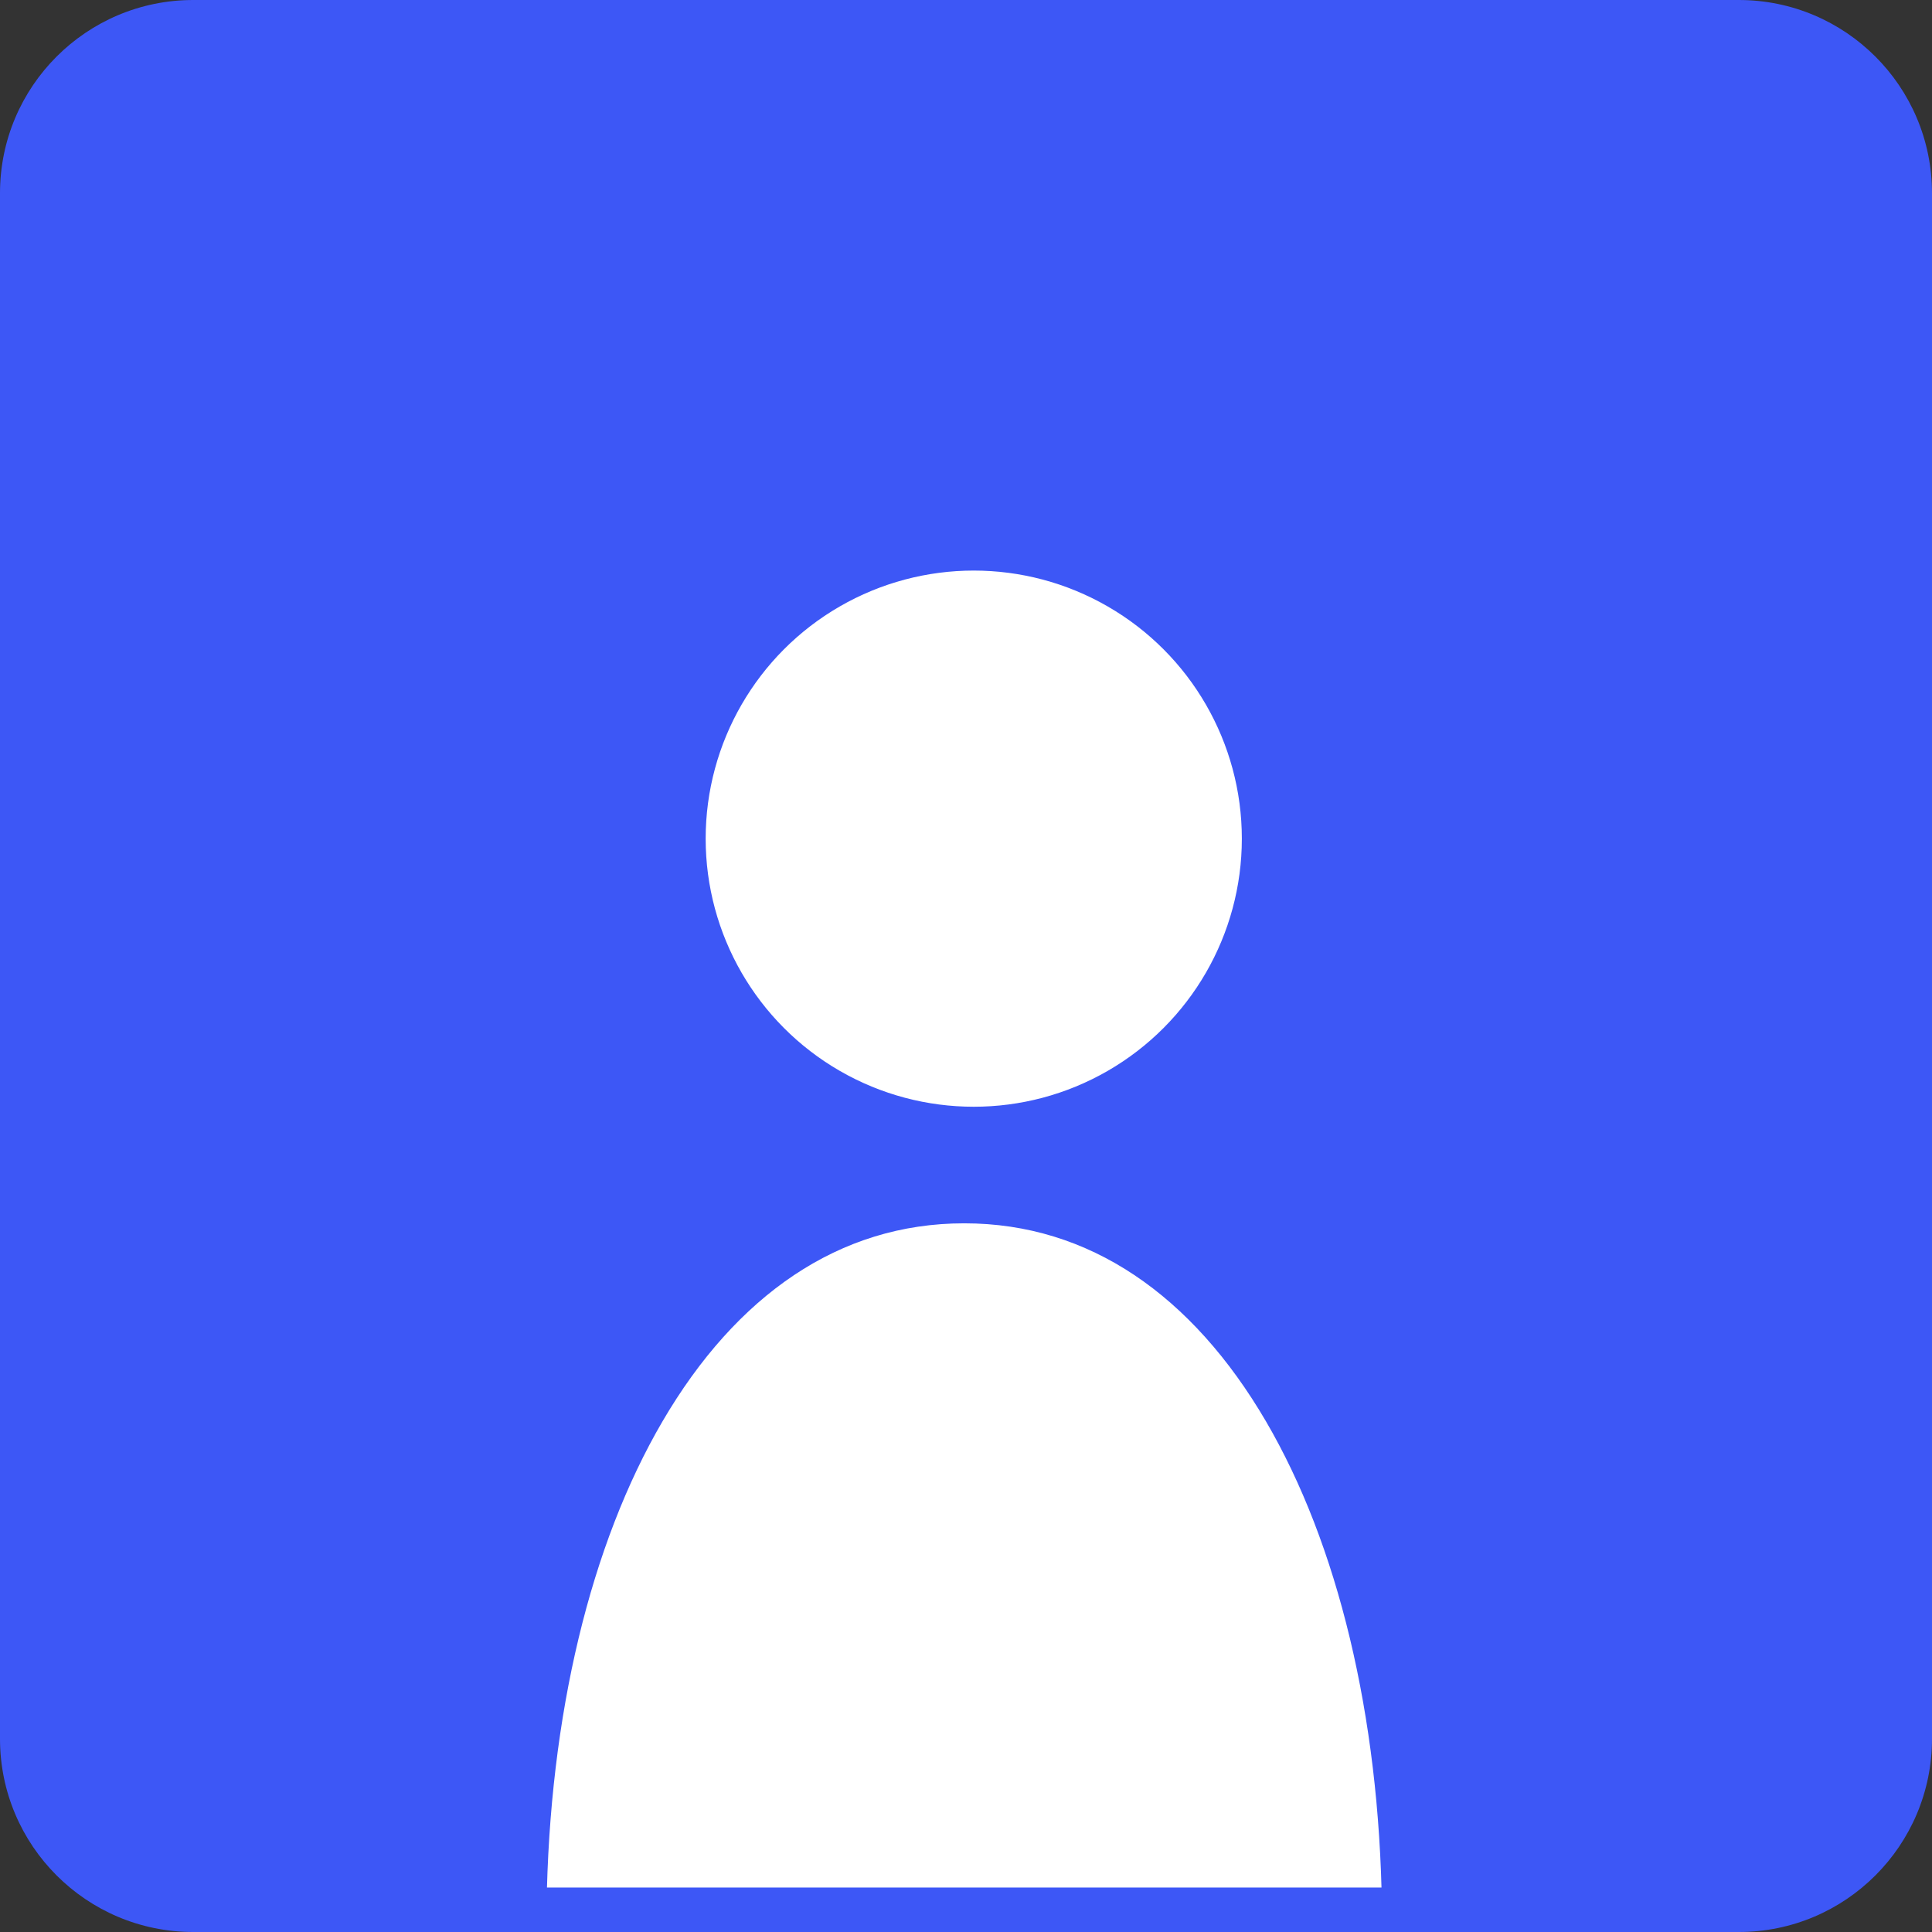
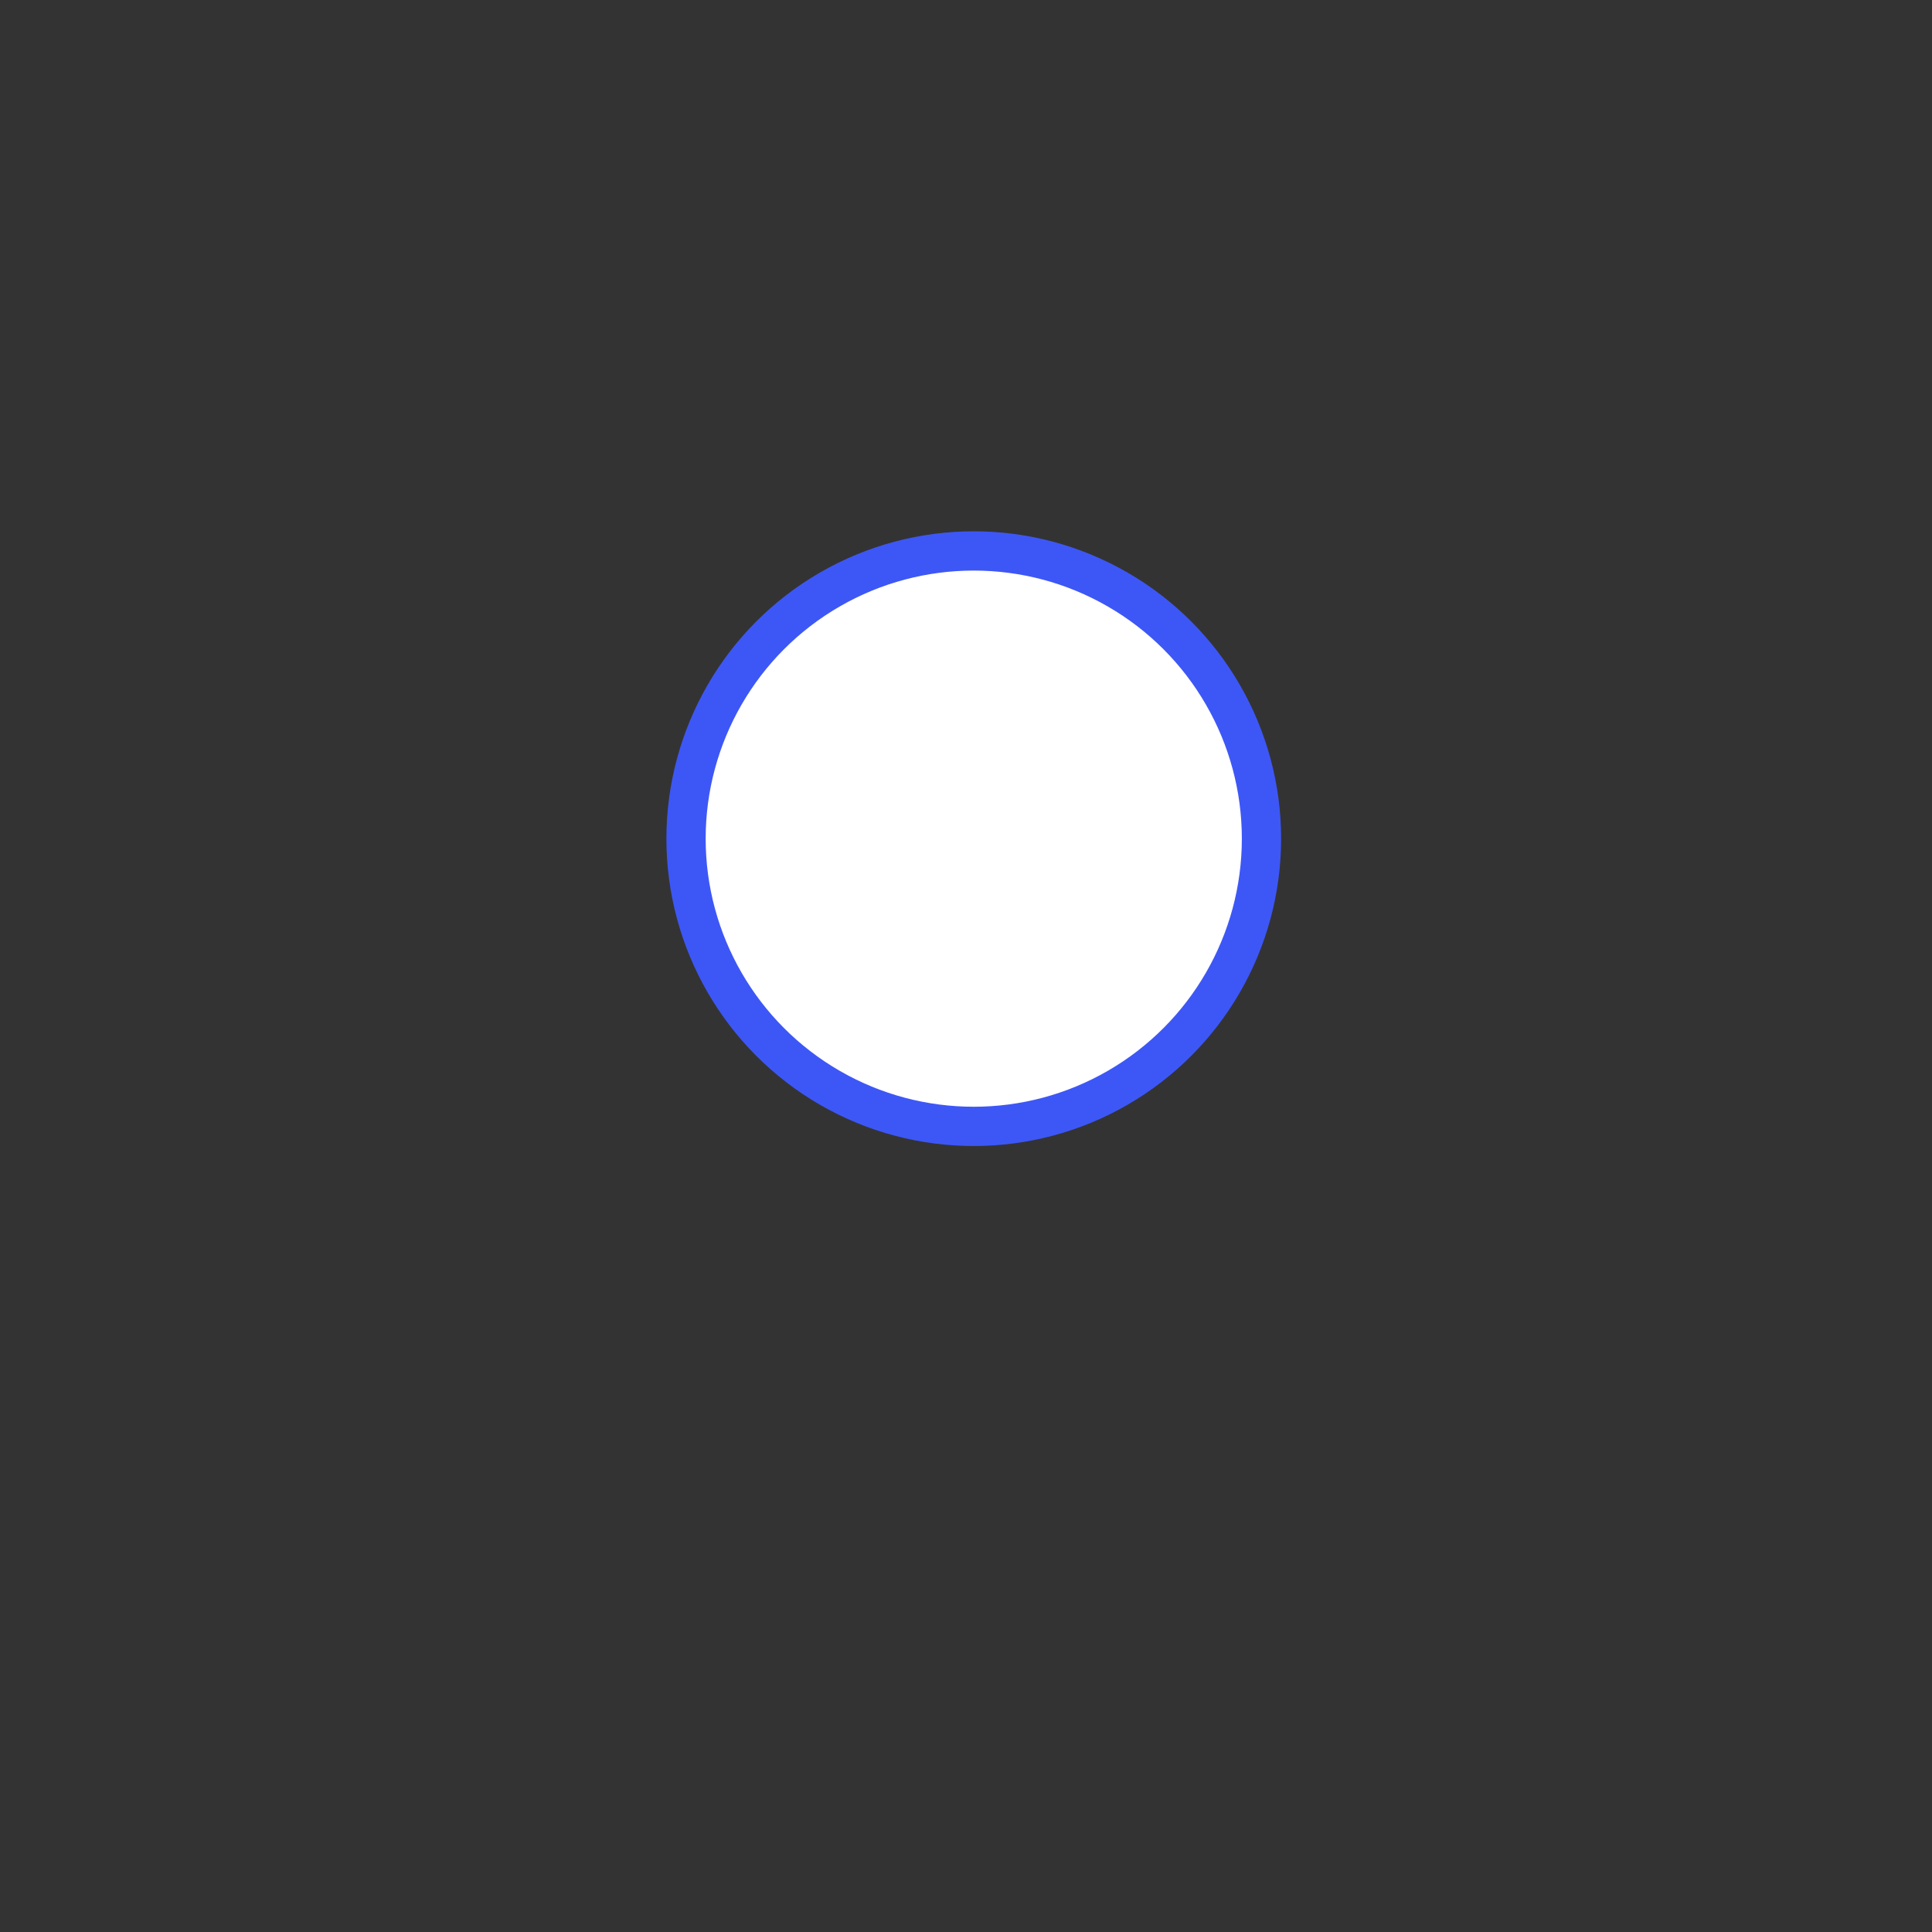
<svg xmlns="http://www.w3.org/2000/svg" width="80" height="80" viewBox="0 0 80 80" fill="none">
  <rect x="0" y="0" width="80" height="80" fill="#333333" stroke="none" />
-   <path d="M72 0H8C3.582 0 0 3.582 0 8V72C0 76.418 3.582 80 8 80H72C76.418 80 80 76.418 80 72V8C80 3.582 76.418 0 72 0Z" fill="#3D57F6" />
  <circle cx="40.321" cy="34.727" r="11.914" fill="white" stroke="#3D57F6" stroke-width="1.626" />
-   <path d="M21.819 78.972C21.928 70.905 23.671 63.679 26.73 58.447C29.882 53.053 34.381 49.842 39.927 49.842C45.473 49.842 49.972 53.053 53.124 58.447C56.183 63.679 57.925 70.905 58.035 78.972H21.819Z" fill="white" stroke="#3D57F6" stroke-width="1.626" />
</svg>